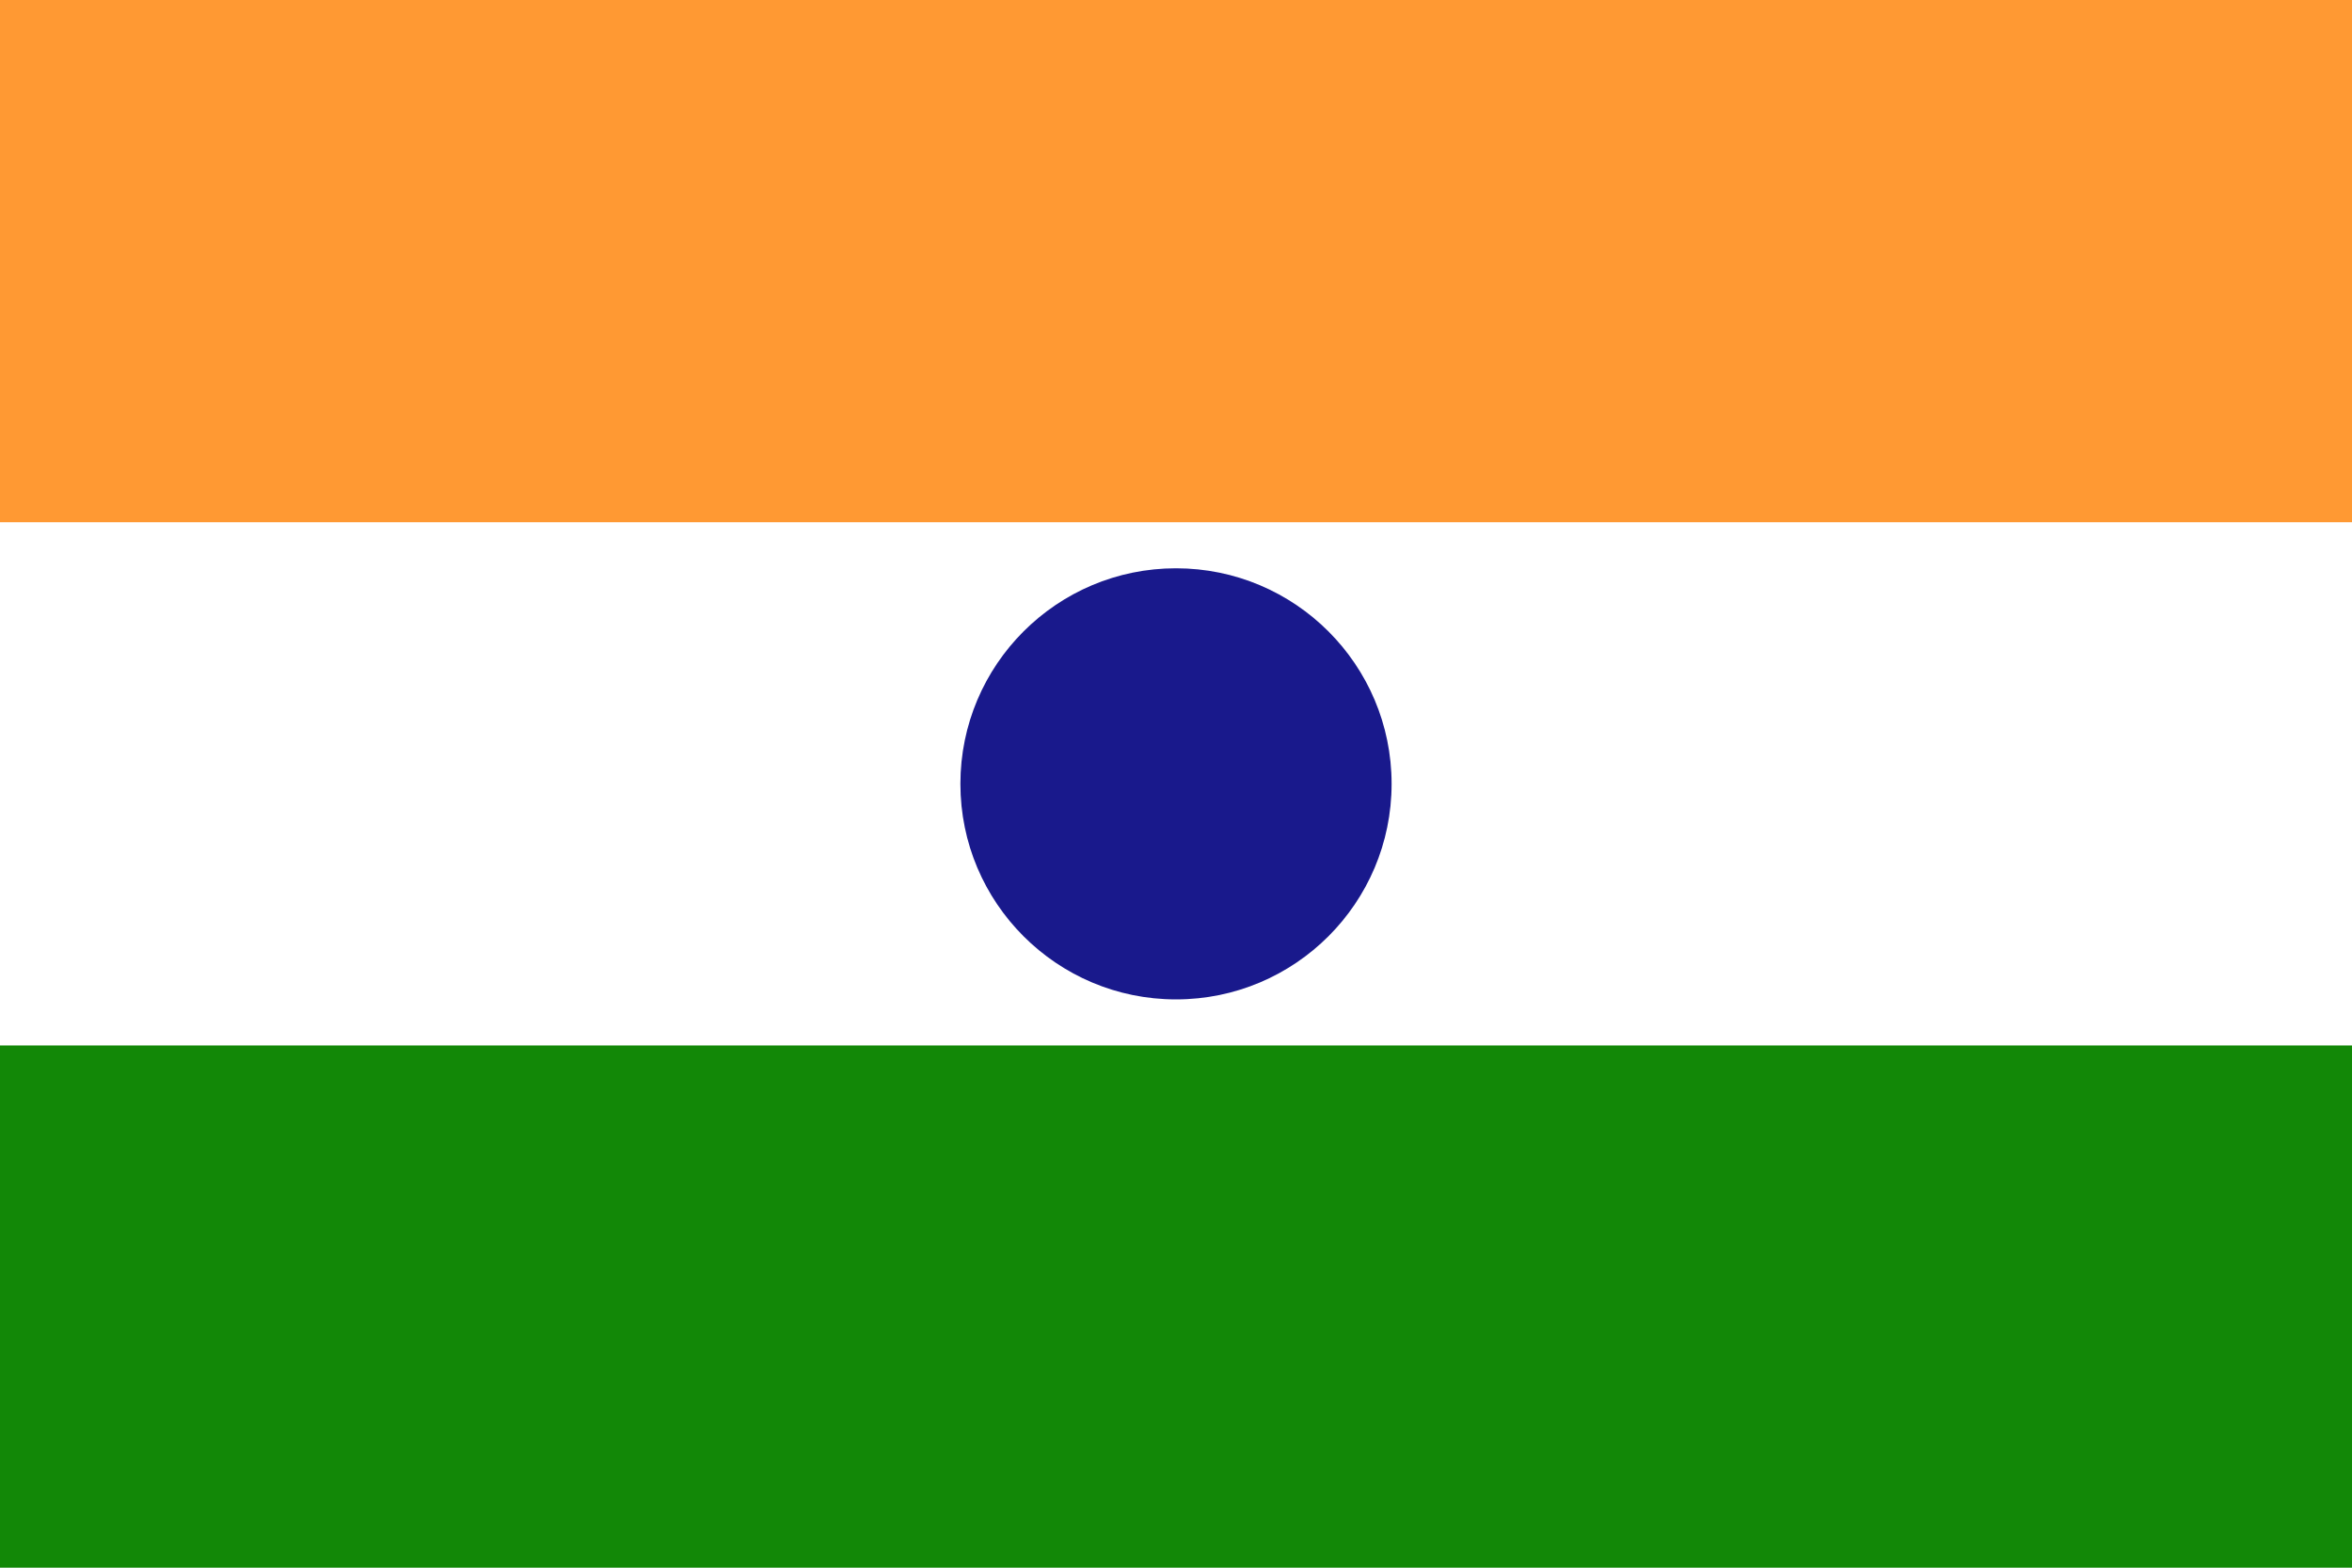
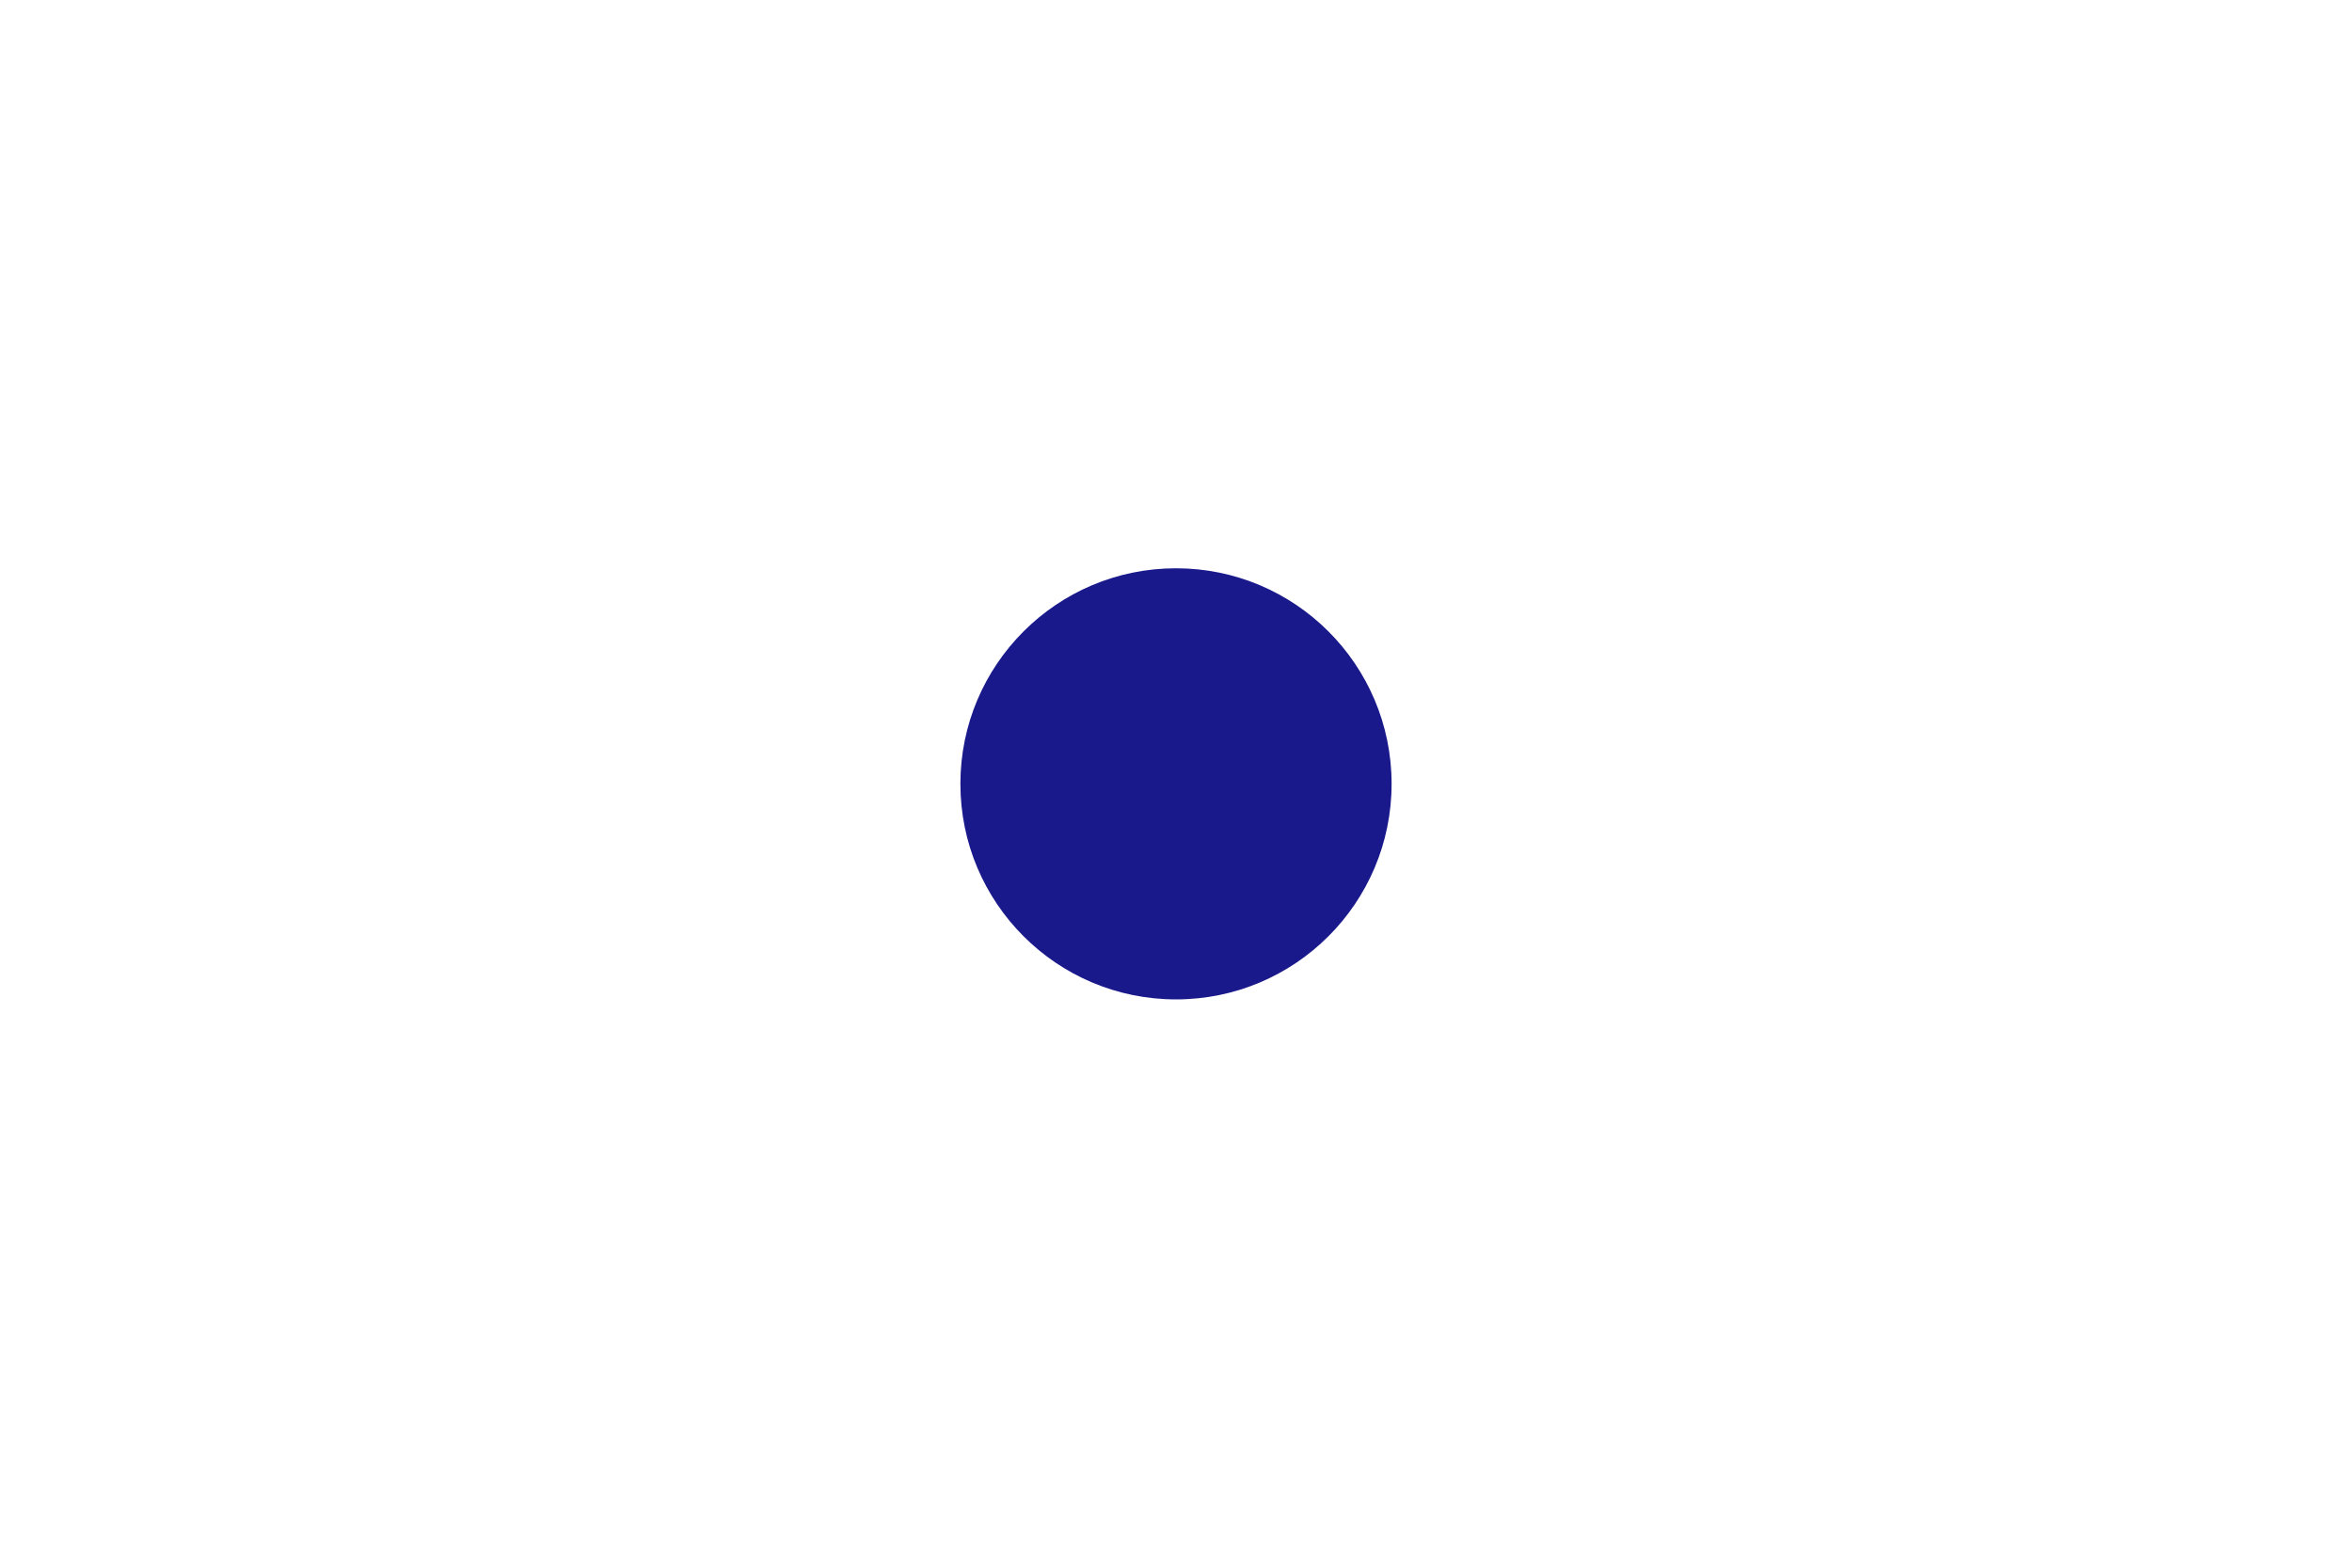
<svg xmlns="http://www.w3.org/2000/svg" viewBox="0 0 24 16">
-   <rect width="24" height="16" fill="#fff" />
-   <rect width="24" height="5.33" y="0" fill="#FF9933" />
-   <rect width="24" height="5.33" y="10.67" fill="#128807" />
  <circle cx="12" cy="8" r="2.2" fill="#000080" fill-opacity=".9" />
</svg>